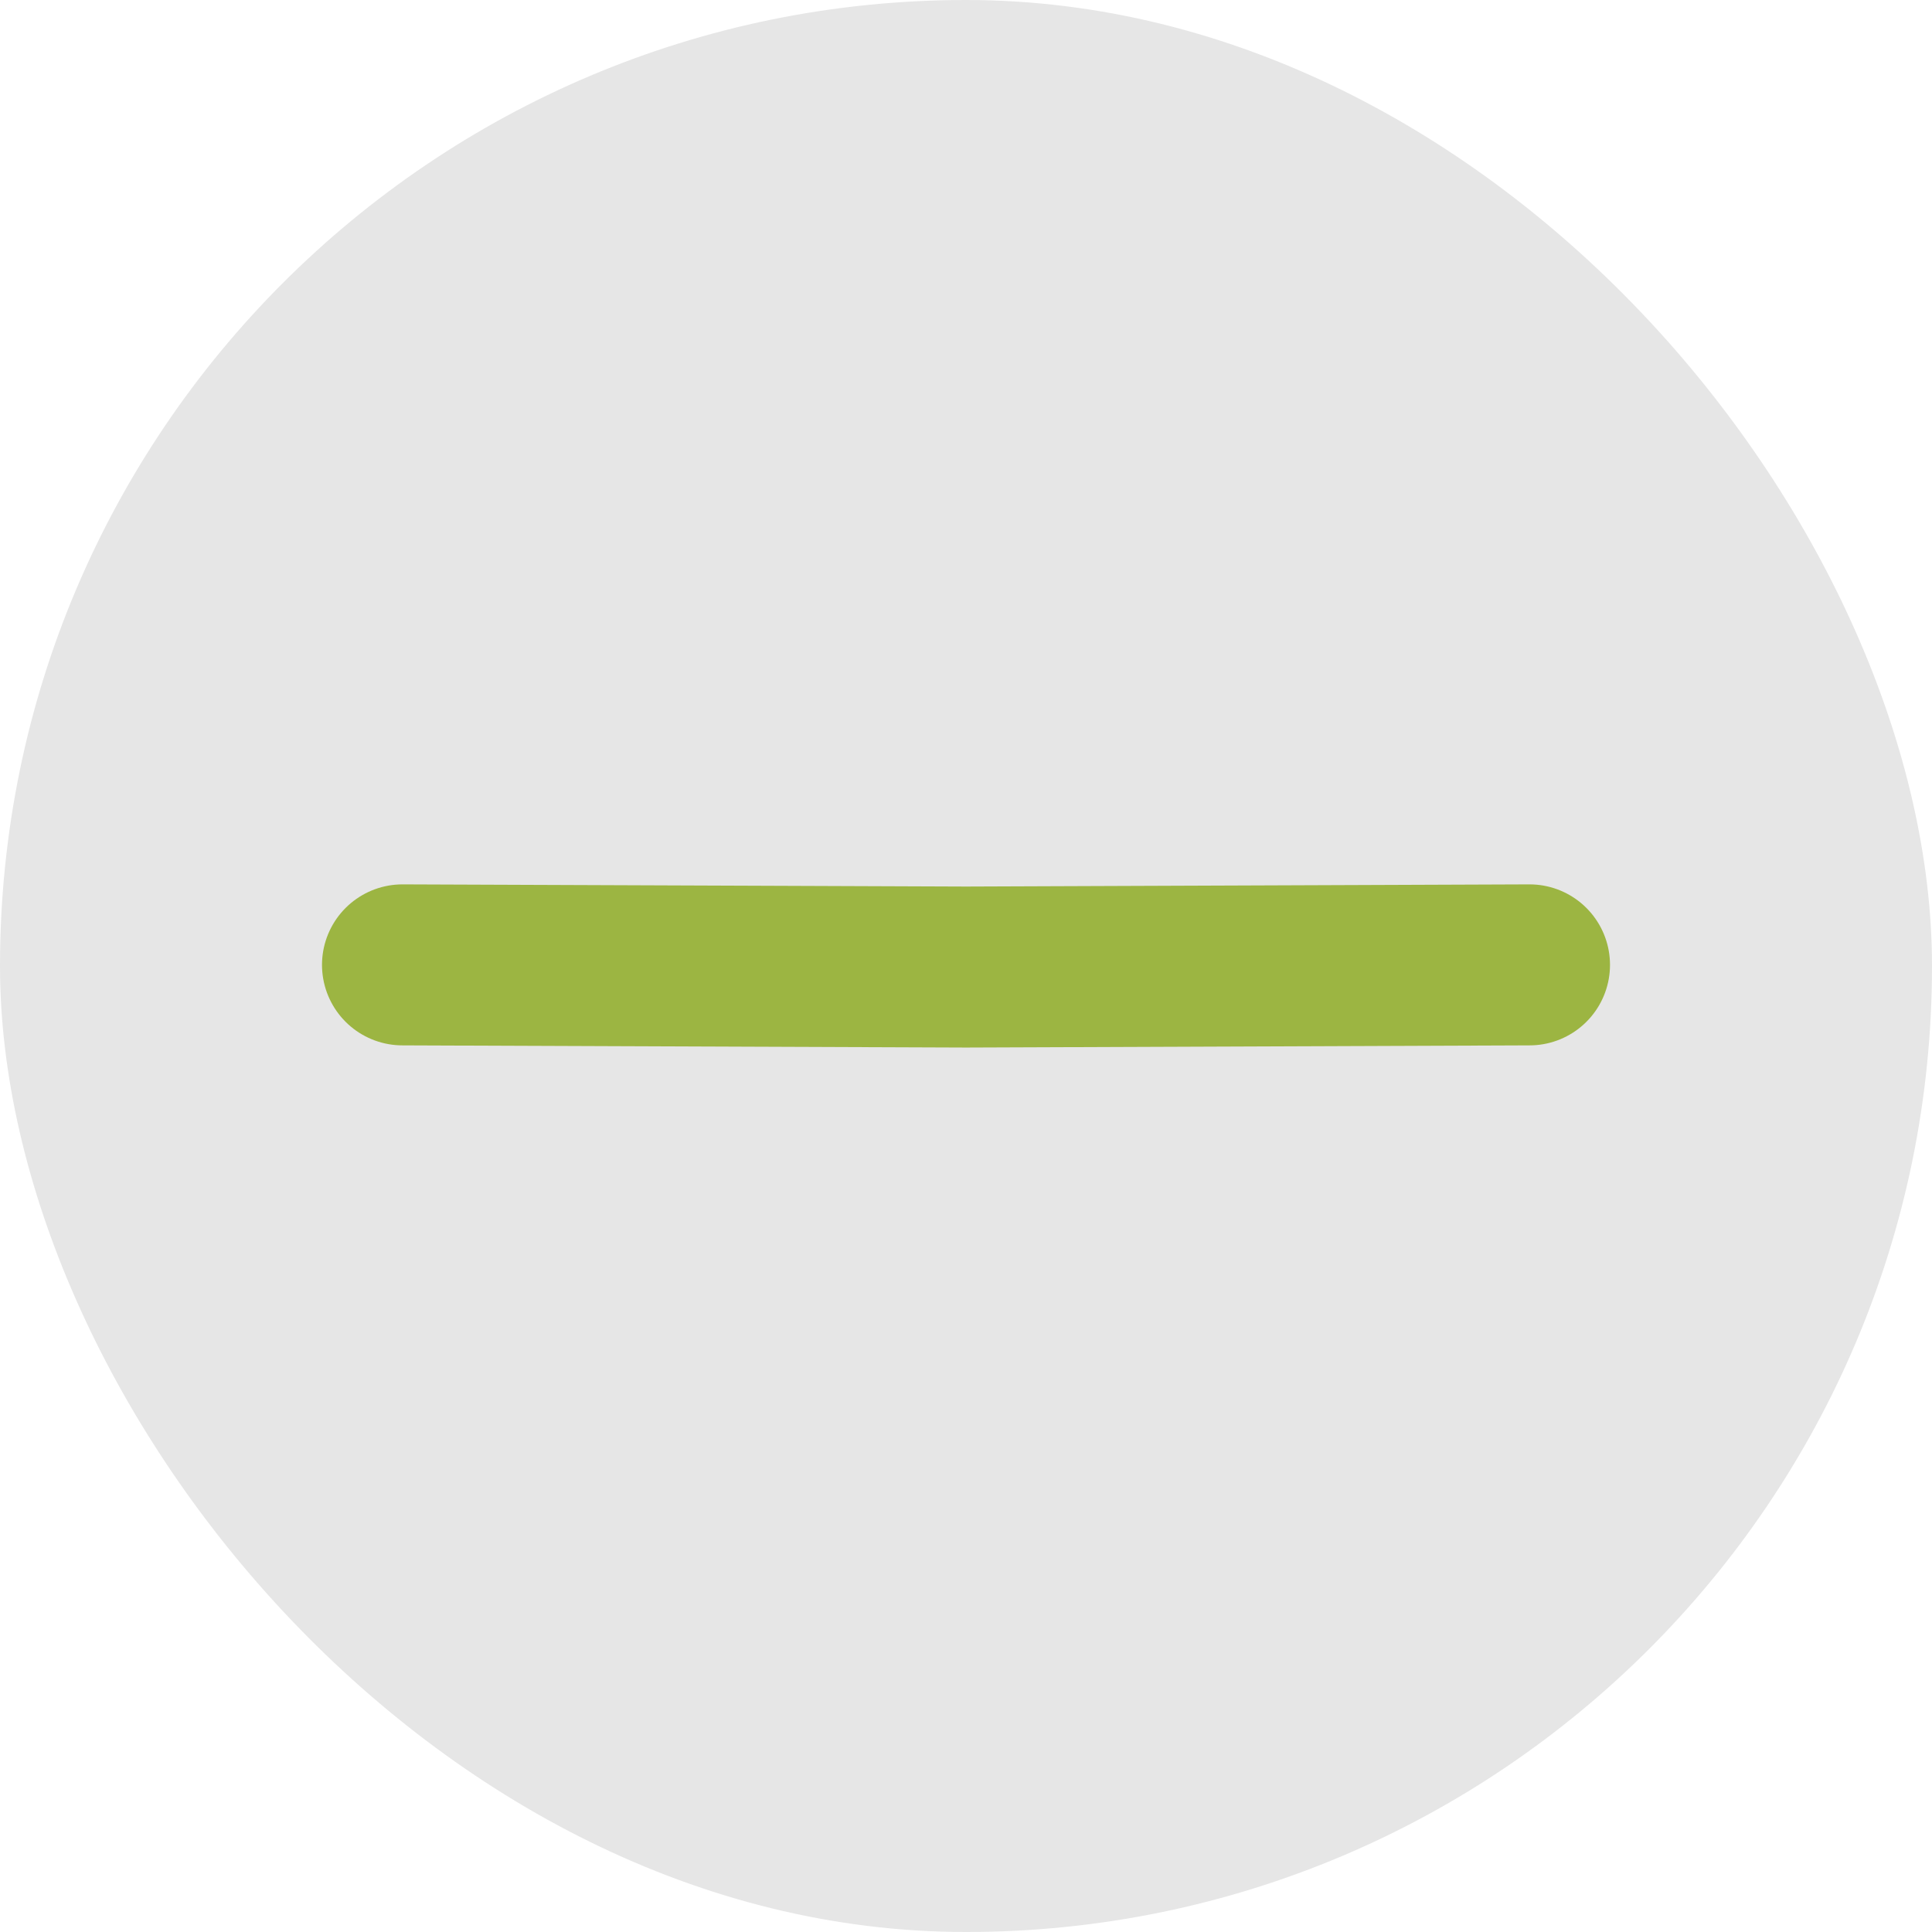
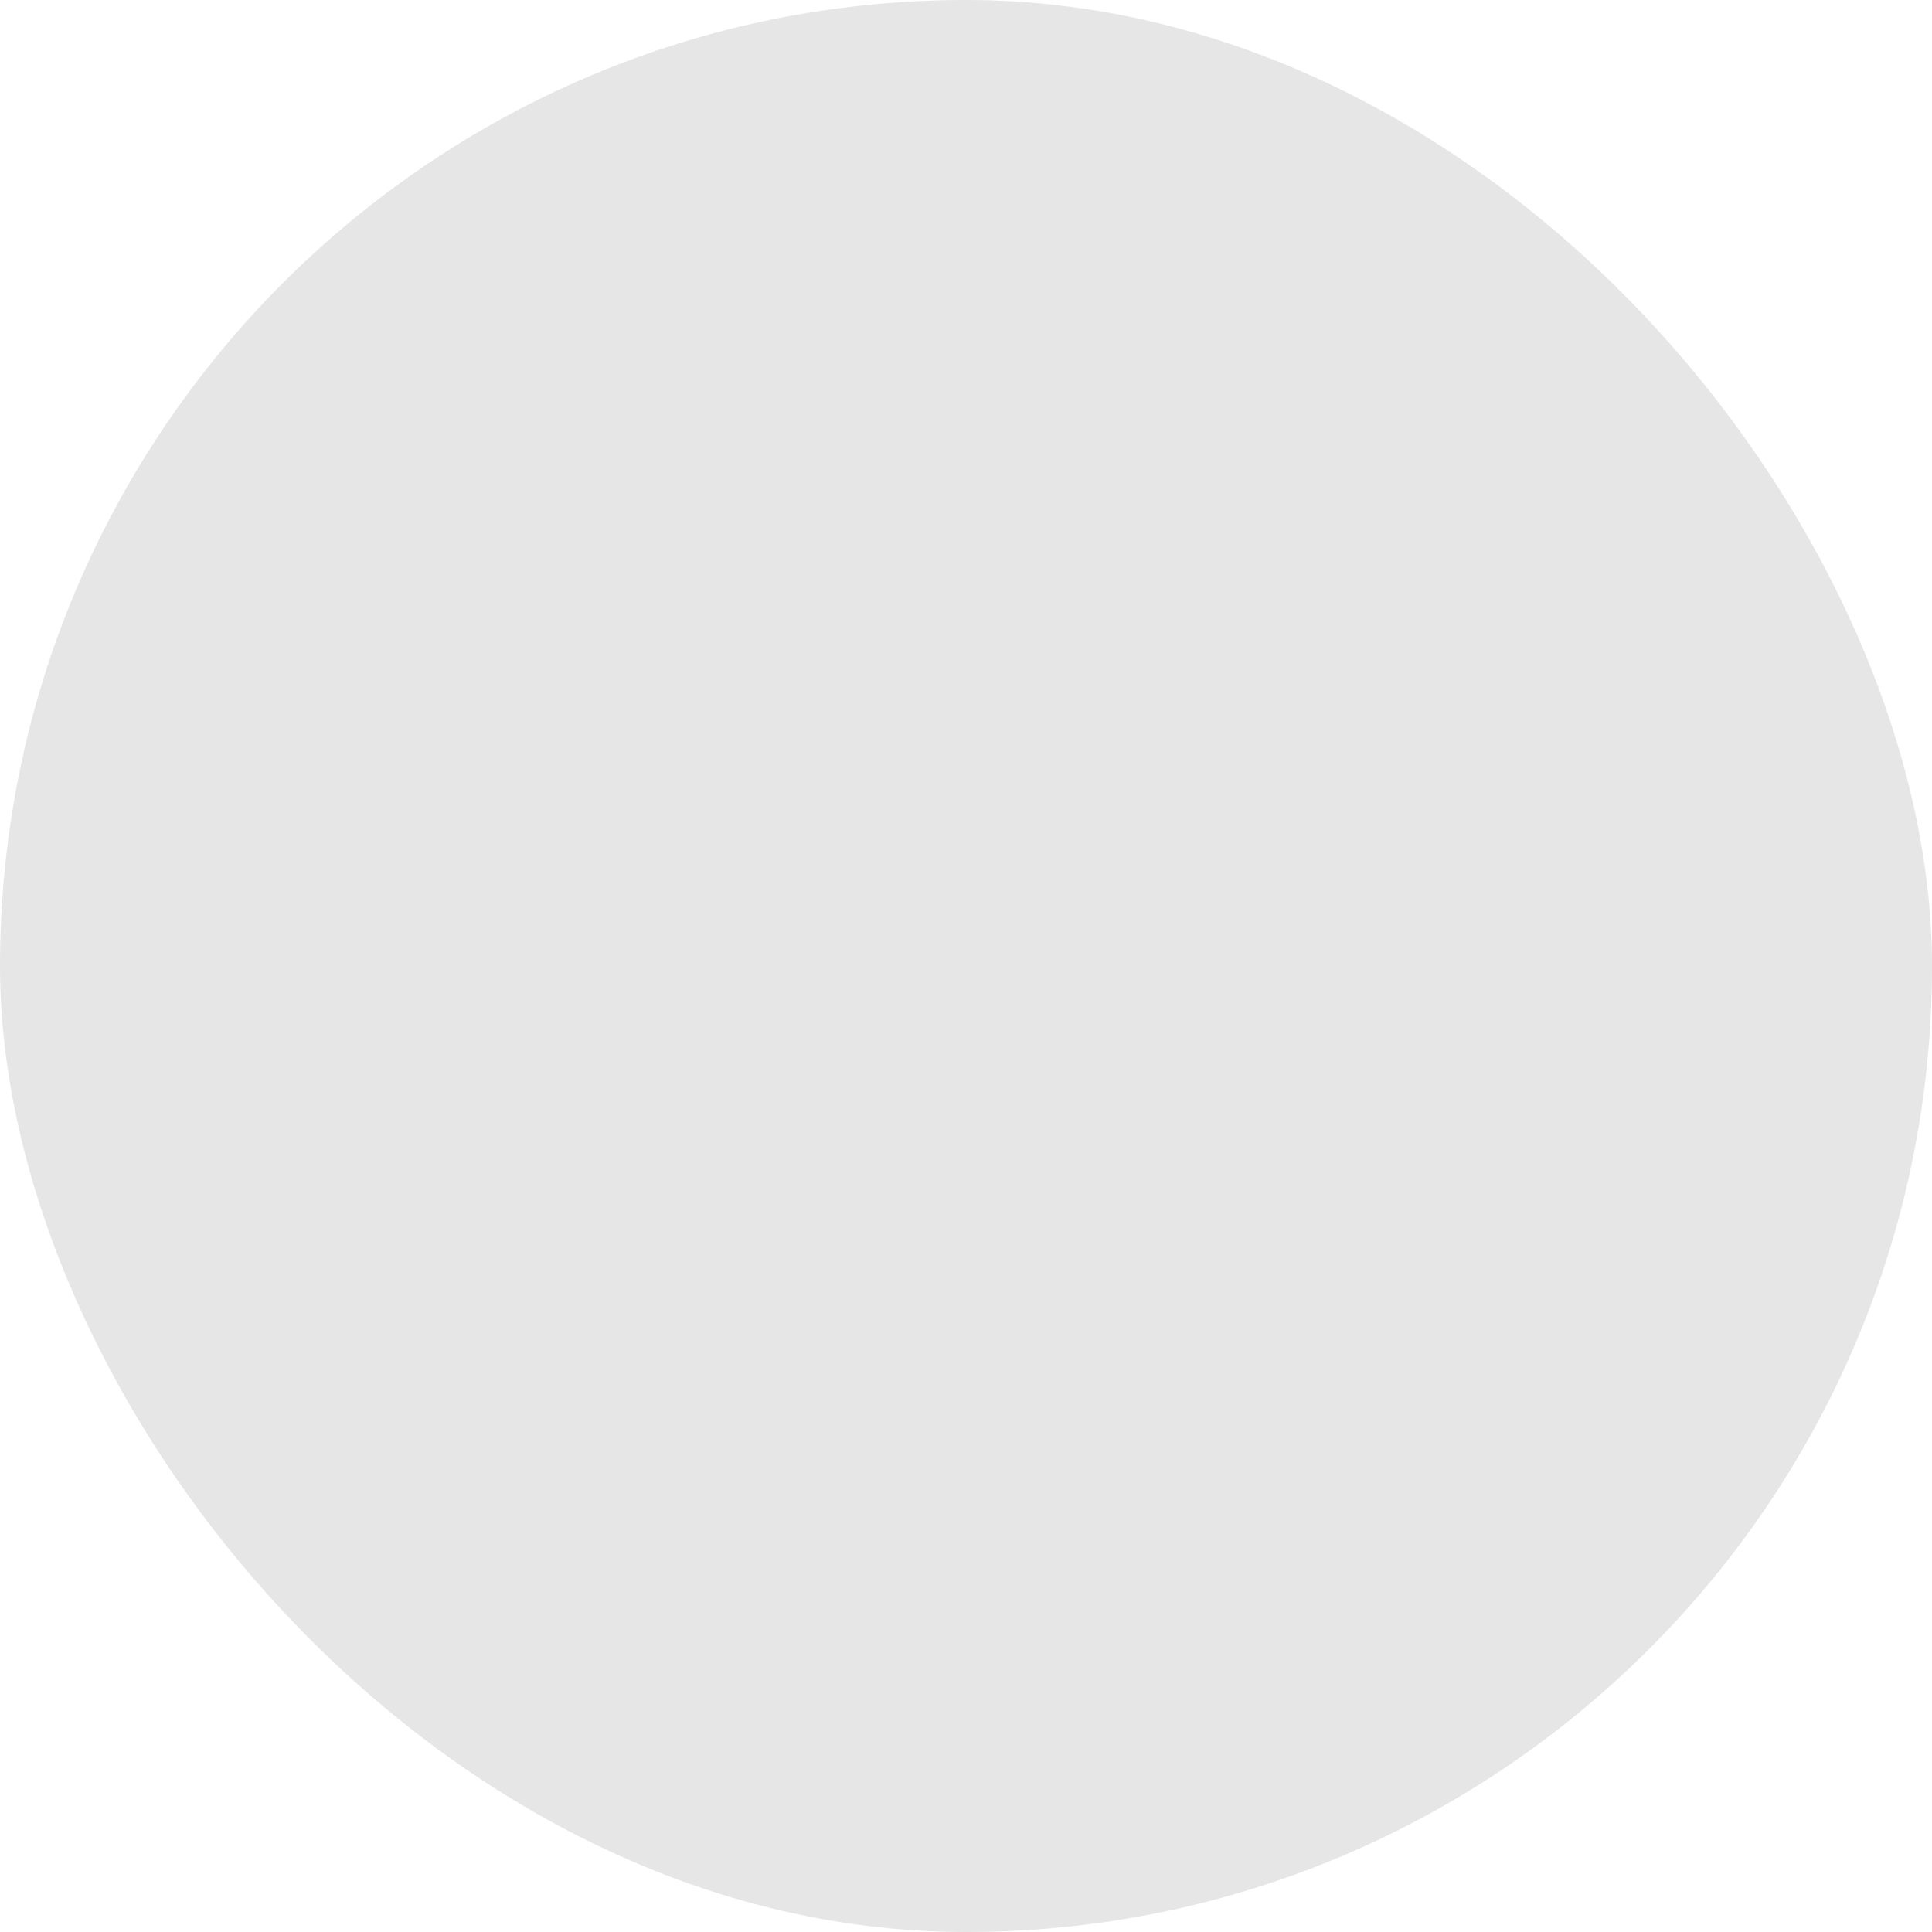
<svg xmlns="http://www.w3.org/2000/svg" width="24" height="24" viewBox="0 0 24 24" fill="none">
  <rect width="24" height="24" rx="12" fill="#E6E6E6" />
-   <path d="M5 11.986L12 12.013L19 11.986" stroke="#9CB542" stroke-width="2" stroke-linecap="round" />
</svg>